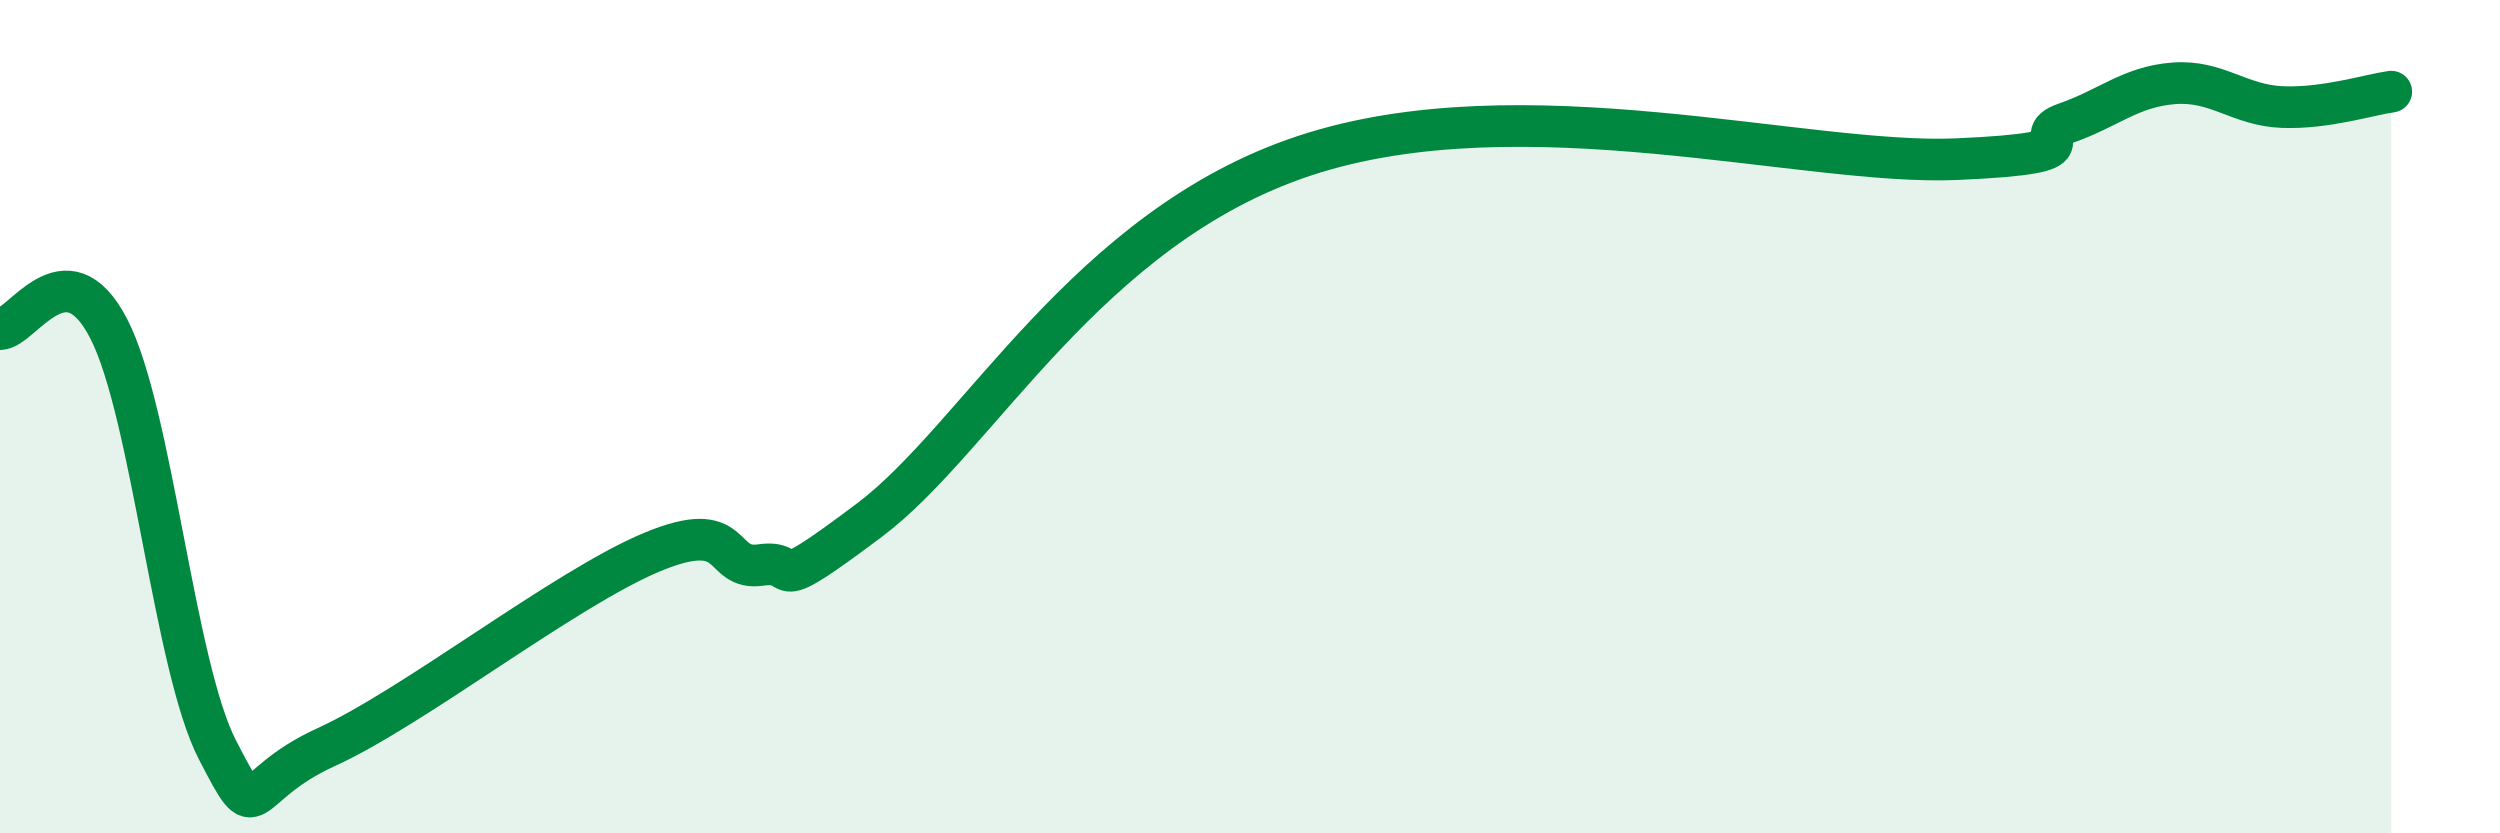
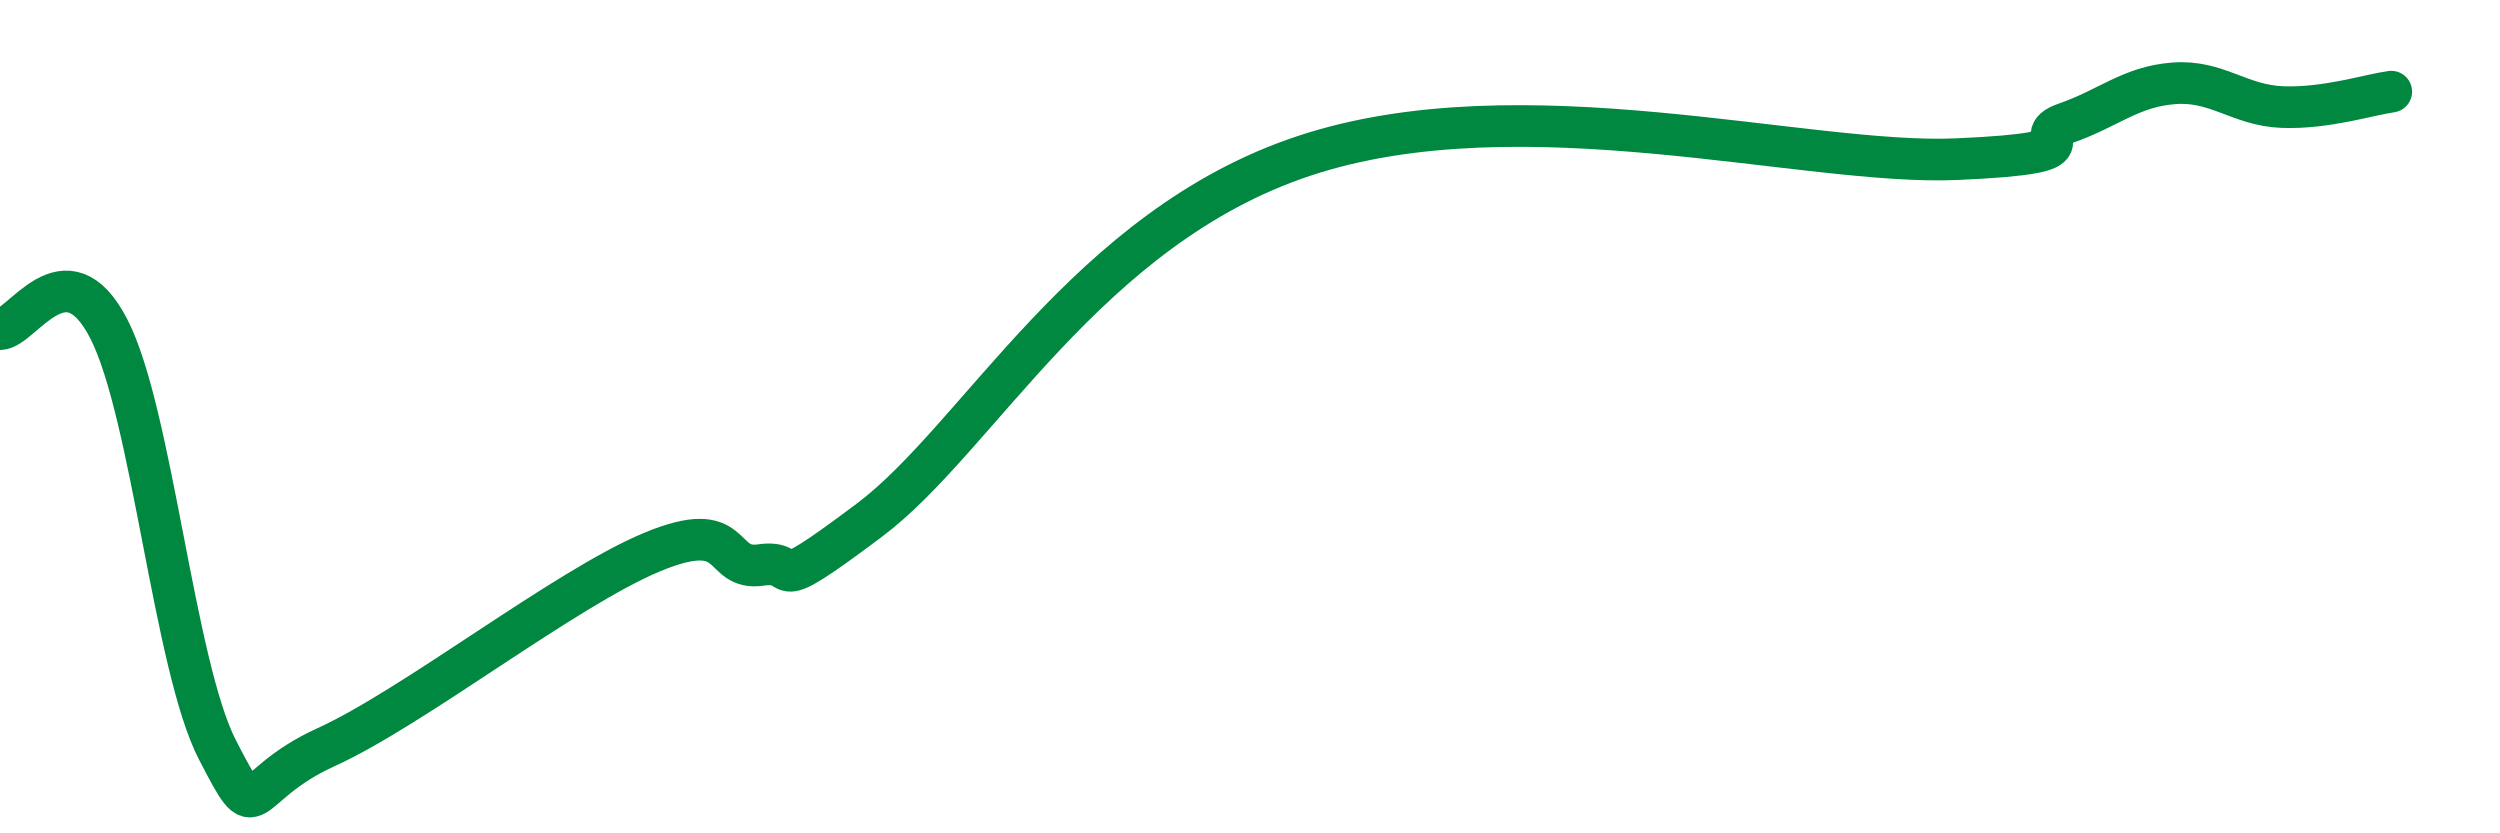
<svg xmlns="http://www.w3.org/2000/svg" width="60" height="20" viewBox="0 0 60 20">
-   <path d="M 0,7.9 C 0.52,7.9 1.57,5.87 2.61,7.89 C 3.65,9.91 4.18,15.99 5.22,18 C 6.26,20.01 5.74,18.88 7.83,17.93 C 9.92,16.98 13.56,14.12 15.65,13.25 C 17.74,12.38 17.22,13.71 18.26,13.56 C 19.3,13.41 18.26,14.44 20.87,12.48 C 23.48,10.52 26.08,5.47 31.3,3.74 C 36.52,2.01 43.31,3.98 46.96,3.82 C 50.61,3.66 48.53,3.32 49.57,2.96 C 50.61,2.6 51.13,2.08 52.17,2 C 53.21,1.92 53.74,2.53 54.78,2.57 C 55.82,2.61 56.87,2.27 57.39,2.2L57.39 20L0 20Z" fill="#008740" opacity="0.1" stroke-linecap="round" stroke-linejoin="round" />
  <path d="M 0,7.9 C 0.52,7.9 1.57,5.87 2.61,7.89 C 3.65,9.91 4.18,15.99 5.22,18 C 6.26,20.01 5.74,18.88 7.83,17.93 C 9.92,16.98 13.56,14.12 15.65,13.25 C 17.74,12.38 17.22,13.71 18.26,13.56 C 19.3,13.41 18.26,14.44 20.87,12.48 C 23.48,10.52 26.08,5.47 31.3,3.74 C 36.52,2.01 43.31,3.98 46.96,3.82 C 50.61,3.66 48.53,3.32 49.57,2.96 C 50.61,2.6 51.13,2.08 52.17,2 C 53.21,1.92 53.74,2.53 54.78,2.57 C 55.82,2.61 56.87,2.27 57.39,2.2" stroke="#008740" stroke-width="1" fill="none" stroke-linecap="round" stroke-linejoin="round" />
</svg>